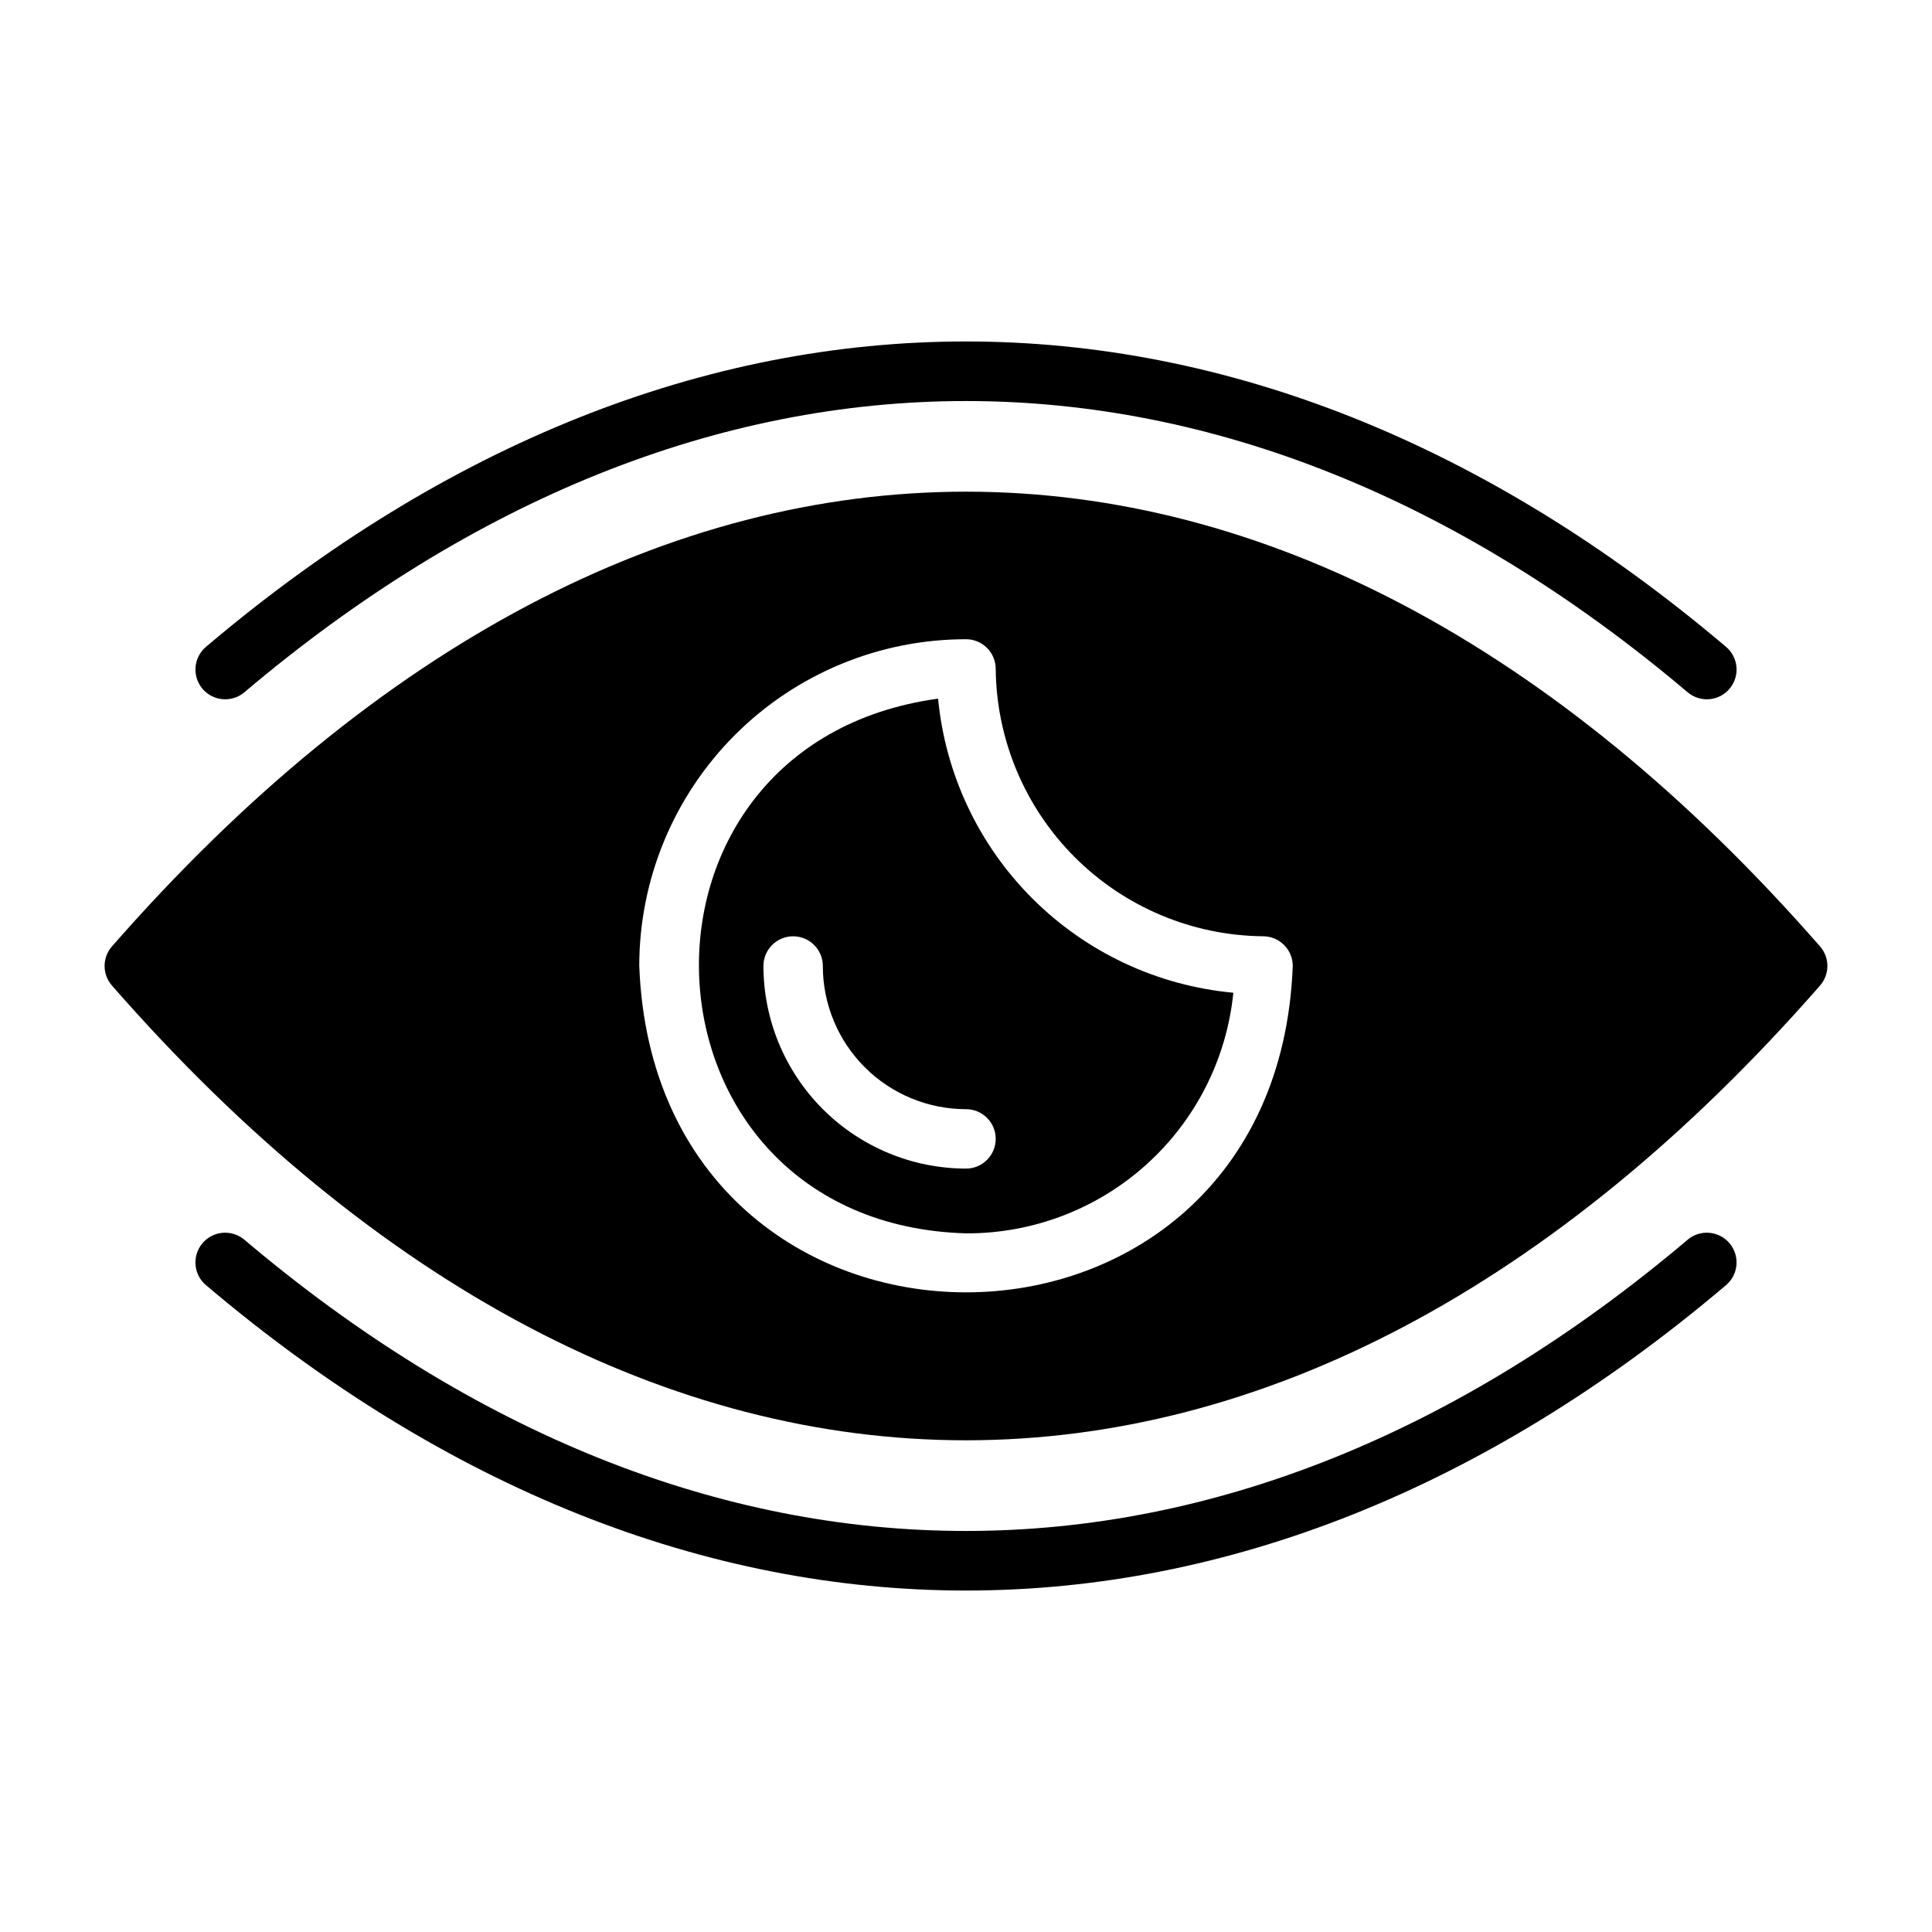
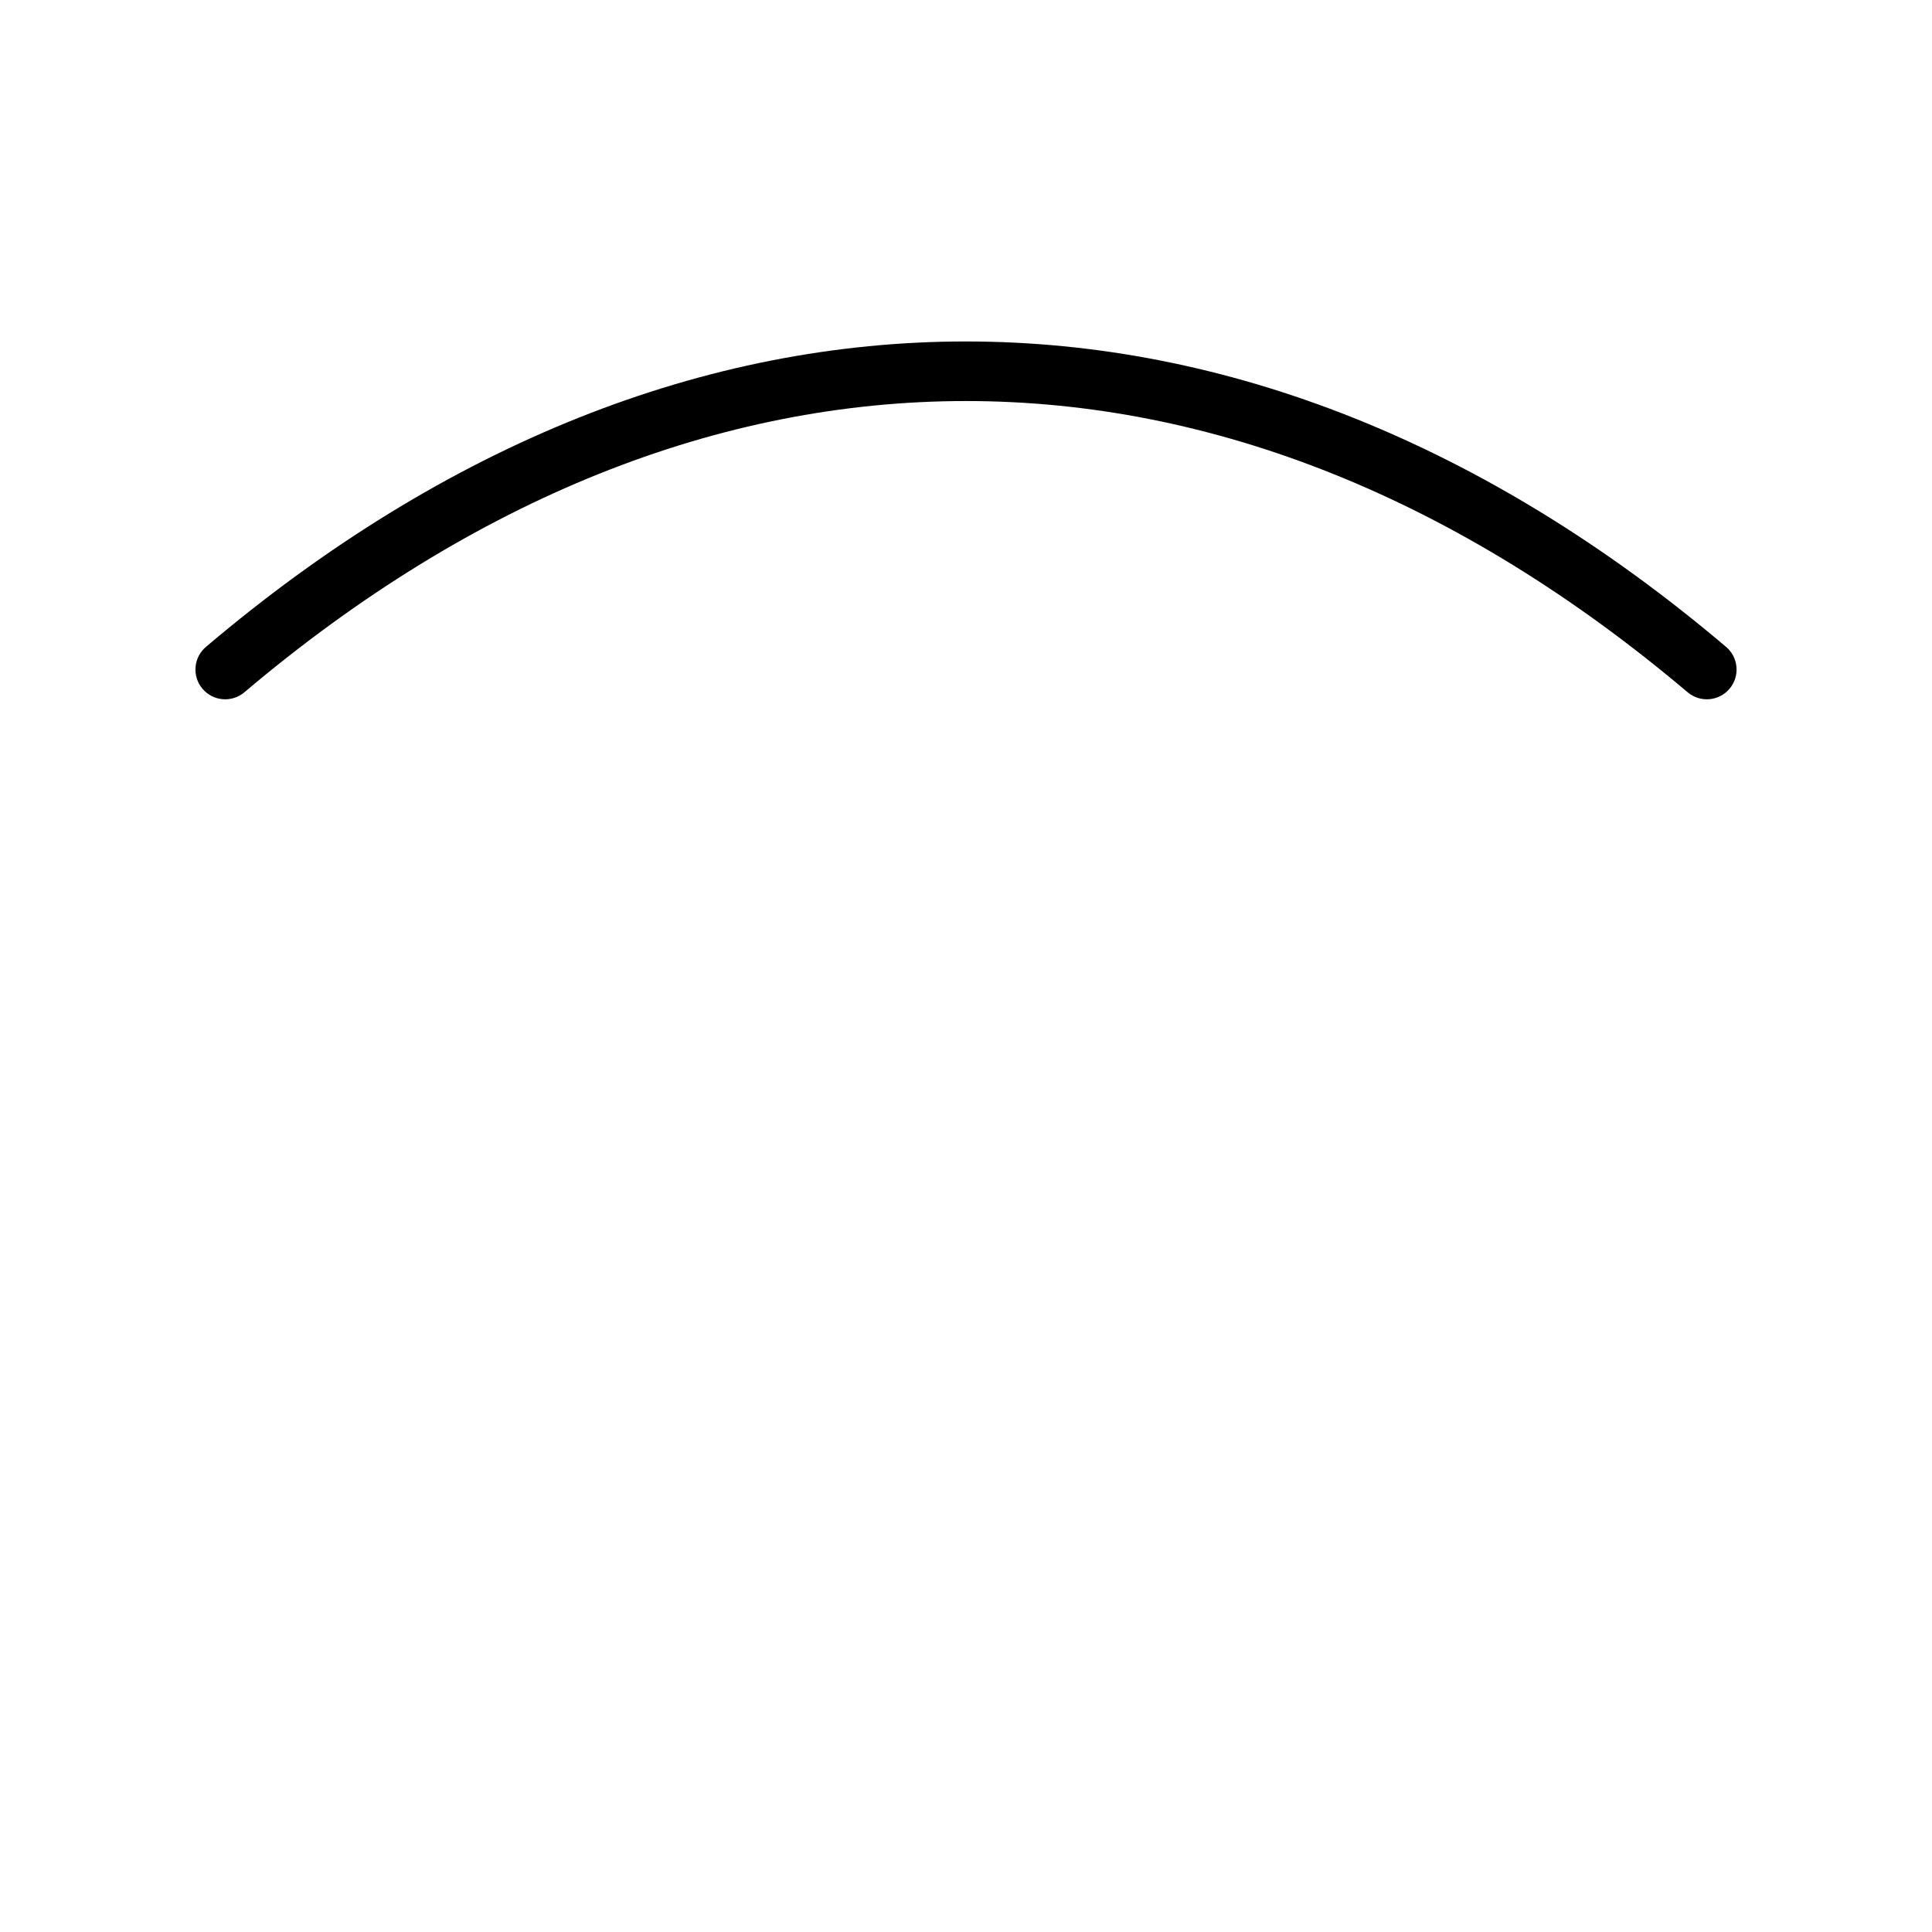
<svg xmlns="http://www.w3.org/2000/svg" fill="#000000" width="800px" height="800px" version="1.1" viewBox="144 144 512 512">
  <g>
-     <path d="m591.29 472.5c-121.7 102.96-260.88 102.96-382.58 0-1.605-1.336-3.68-1.98-5.762-1.789-2.082 0.195-4 1.203-5.336 2.812-2.781 3.348-2.324 8.316 1.023 11.098 127.29 107.85 275.52 107.85 402.73 0h-0.004c3.348-2.781 3.809-7.75 1.023-11.098-2.781-3.348-7.75-3.805-11.098-1.023z" />
    <path d="m208.71 327.5c121.7-102.96 260.88-102.96 382.58 0 3.348 2.785 8.316 2.324 11.098-1.023 2.785-3.348 2.324-8.316-1.023-11.098-127.29-107.85-275.52-107.85-402.73 0h0.004c-3.348 2.781-3.805 7.75-1.023 11.098s7.75 3.809 11.098 1.023z" />
-     <path d="m392.6 329.15c-88.637 12.125-82.578 139.1 7.402 141.7 17.625 0.086 34.648-6.398 47.75-18.188 13.098-11.789 21.336-28.039 23.098-45.578-20.078-1.848-38.875-10.645-53.16-24.871-14.285-14.227-23.156-32.992-25.09-53.062zm7.402 124.54c-14.234-0.023-27.879-5.688-37.941-15.75s-15.727-23.707-15.746-37.938c0-4.348 3.523-7.875 7.871-7.875s7.871 3.527 7.871 7.875c0 10.062 4 19.711 11.113 26.828 7.117 7.117 16.766 11.113 26.832 11.113 4.348 0 7.871 3.523 7.871 7.871s-3.523 7.875-7.871 7.875z" />
-     <path d="m626.32 394.8c-140.44-160.67-312.12-160.67-452.64 0-2.613 2.969-2.613 7.418 0 10.391 140.44 160.67 312.12 160.67 452.64 0 2.609-2.973 2.609-7.422 0-10.391zm-312.91 5.195c0-22.969 9.125-44.992 25.363-61.23s38.262-25.363 61.23-25.363c2.086 0 4.09 0.828 5.566 2.305 1.477 1.477 2.305 3.481 2.305 5.566 0.184 18.734 7.707 36.648 20.953 49.895 13.25 13.246 31.16 20.77 49.895 20.953 2.086 0 4.09 0.832 5.566 2.309 1.477 1.477 2.305 3.477 2.305 5.566-4.406 115.32-168.77 115.32-173.18 0z" />
  </g>
</svg>